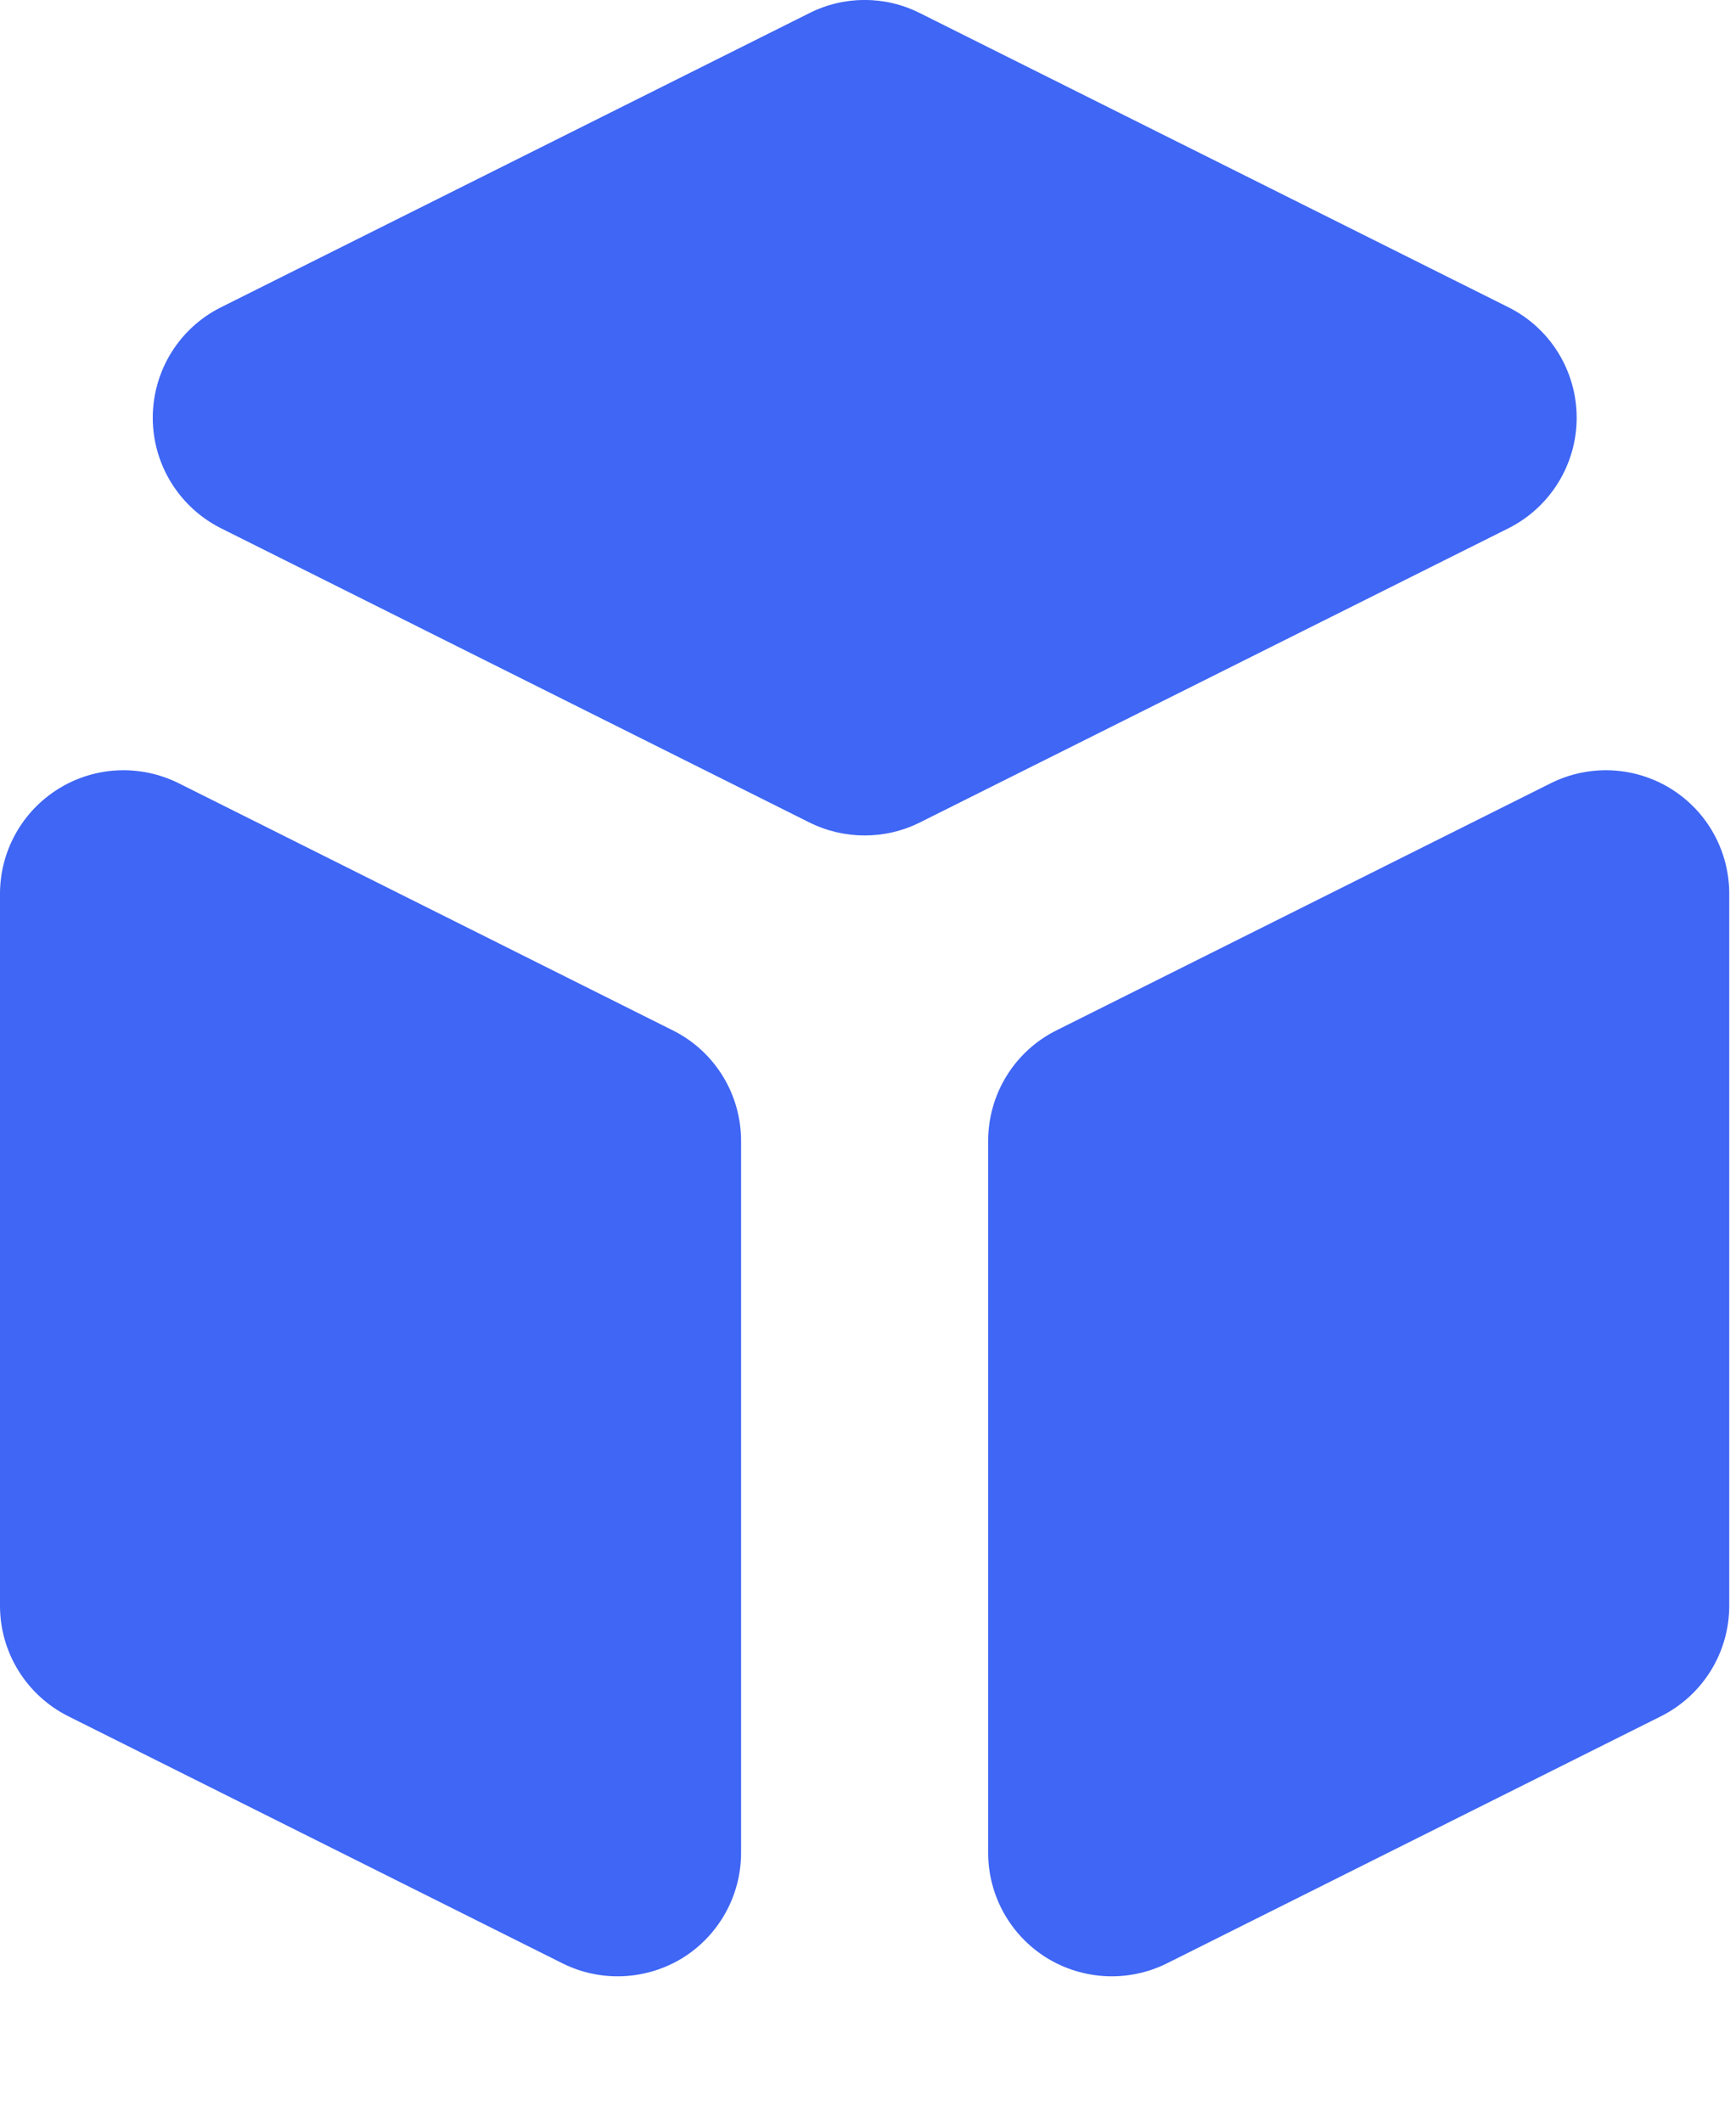
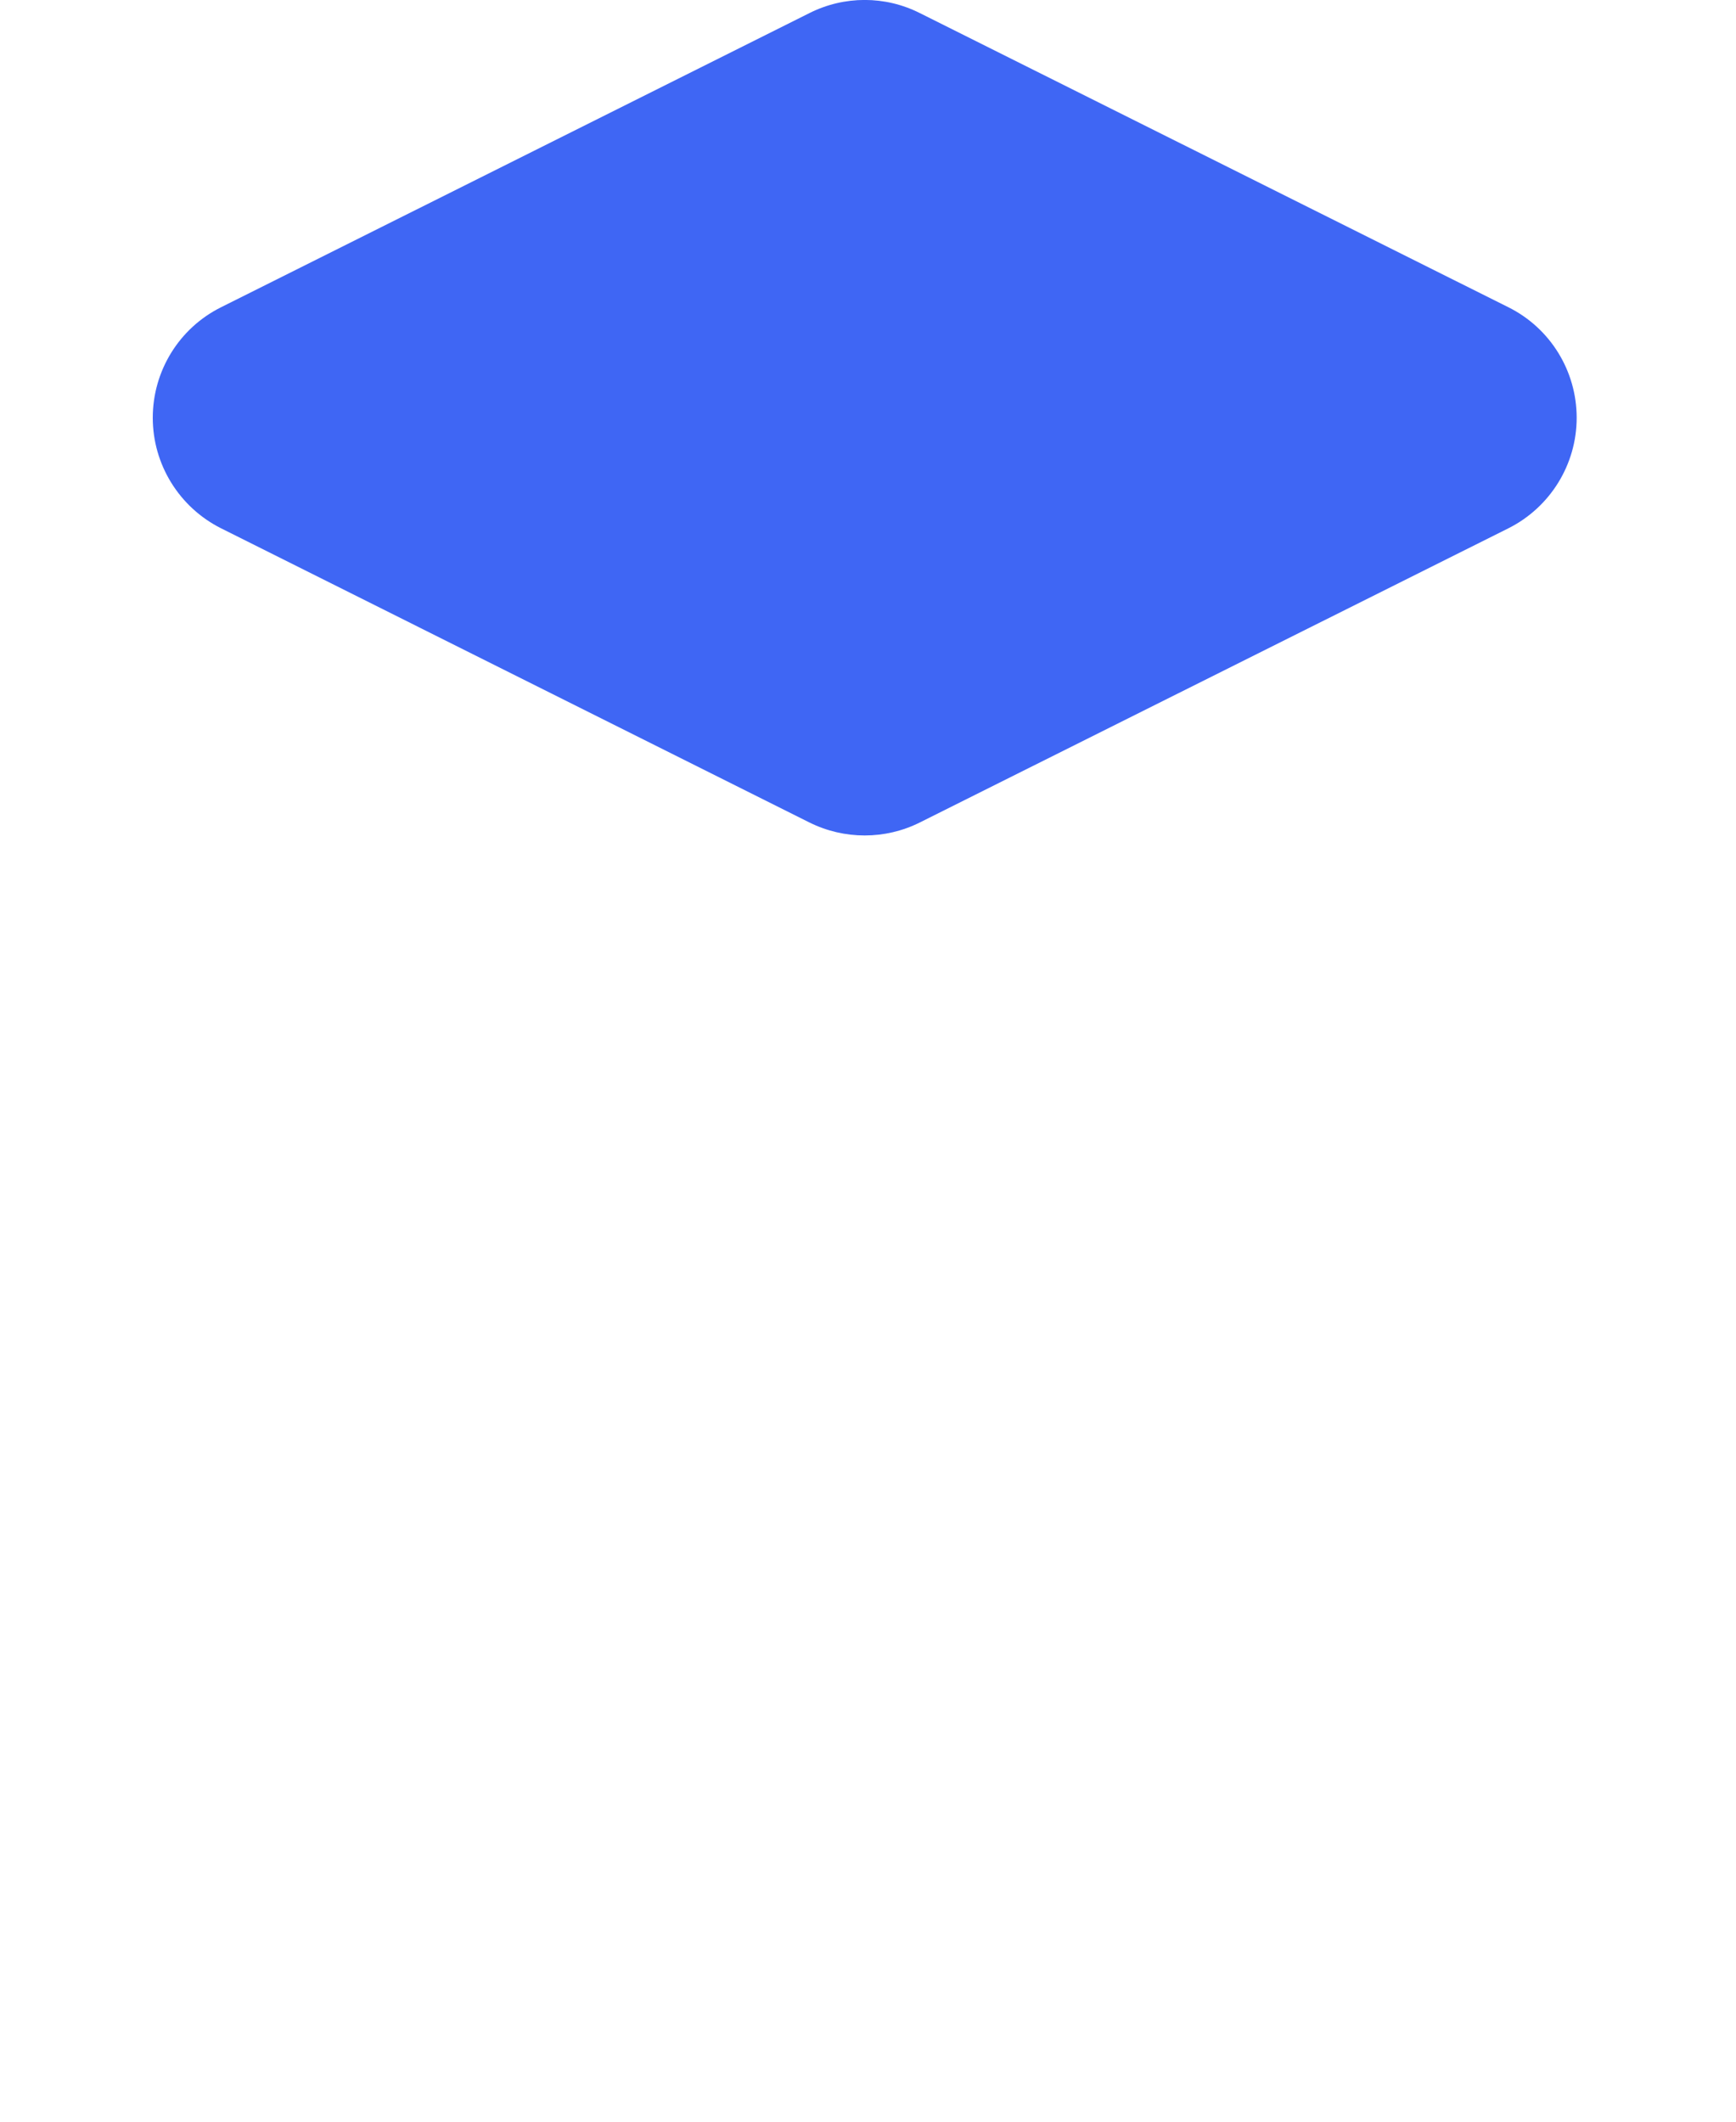
<svg xmlns="http://www.w3.org/2000/svg" width="9" height="11" viewBox="0 0 9 11" fill="none">
-   <path d="M5.123 9.606C5.123 9.828 5.238 10.034 5.427 10.151C5.616 10.267 5.851 10.278 6.05 10.179L8.611 8.898C8.828 8.789 8.965 8.568 8.965 8.325V4.634C8.965 4.412 8.851 4.206 8.662 4.089C8.473 3.972 8.237 3.962 8.039 4.061L5.477 5.342C5.26 5.45 5.123 5.672 5.123 5.915V9.606Z" fill="#3F66F4" />
  <path d="M7.82 2.739C8.037 2.63 8.174 2.408 8.174 2.166C8.174 1.923 8.037 1.701 7.82 1.593L4.769 0.068C4.589 -0.023 4.377 -0.023 4.196 0.068L1.146 1.593C0.929 1.701 0.792 1.923 0.792 2.166C0.792 2.408 0.929 2.63 1.146 2.739L4.196 4.264C4.377 4.354 4.589 4.354 4.769 4.264L7.82 2.739Z" fill="#3F66F4" />
-   <path d="M0.927 4.061C0.728 3.962 0.493 3.972 0.304 4.089C0.115 4.206 0 4.412 0 4.634V8.325C0 8.568 0.137 8.789 0.354 8.898L2.916 10.179C3.114 10.278 3.35 10.267 3.539 10.151C3.727 10.034 3.842 9.828 3.842 9.606V5.915C3.842 5.672 3.705 5.45 3.488 5.342L0.927 4.061Z" fill="#3F66F4" />
</svg>